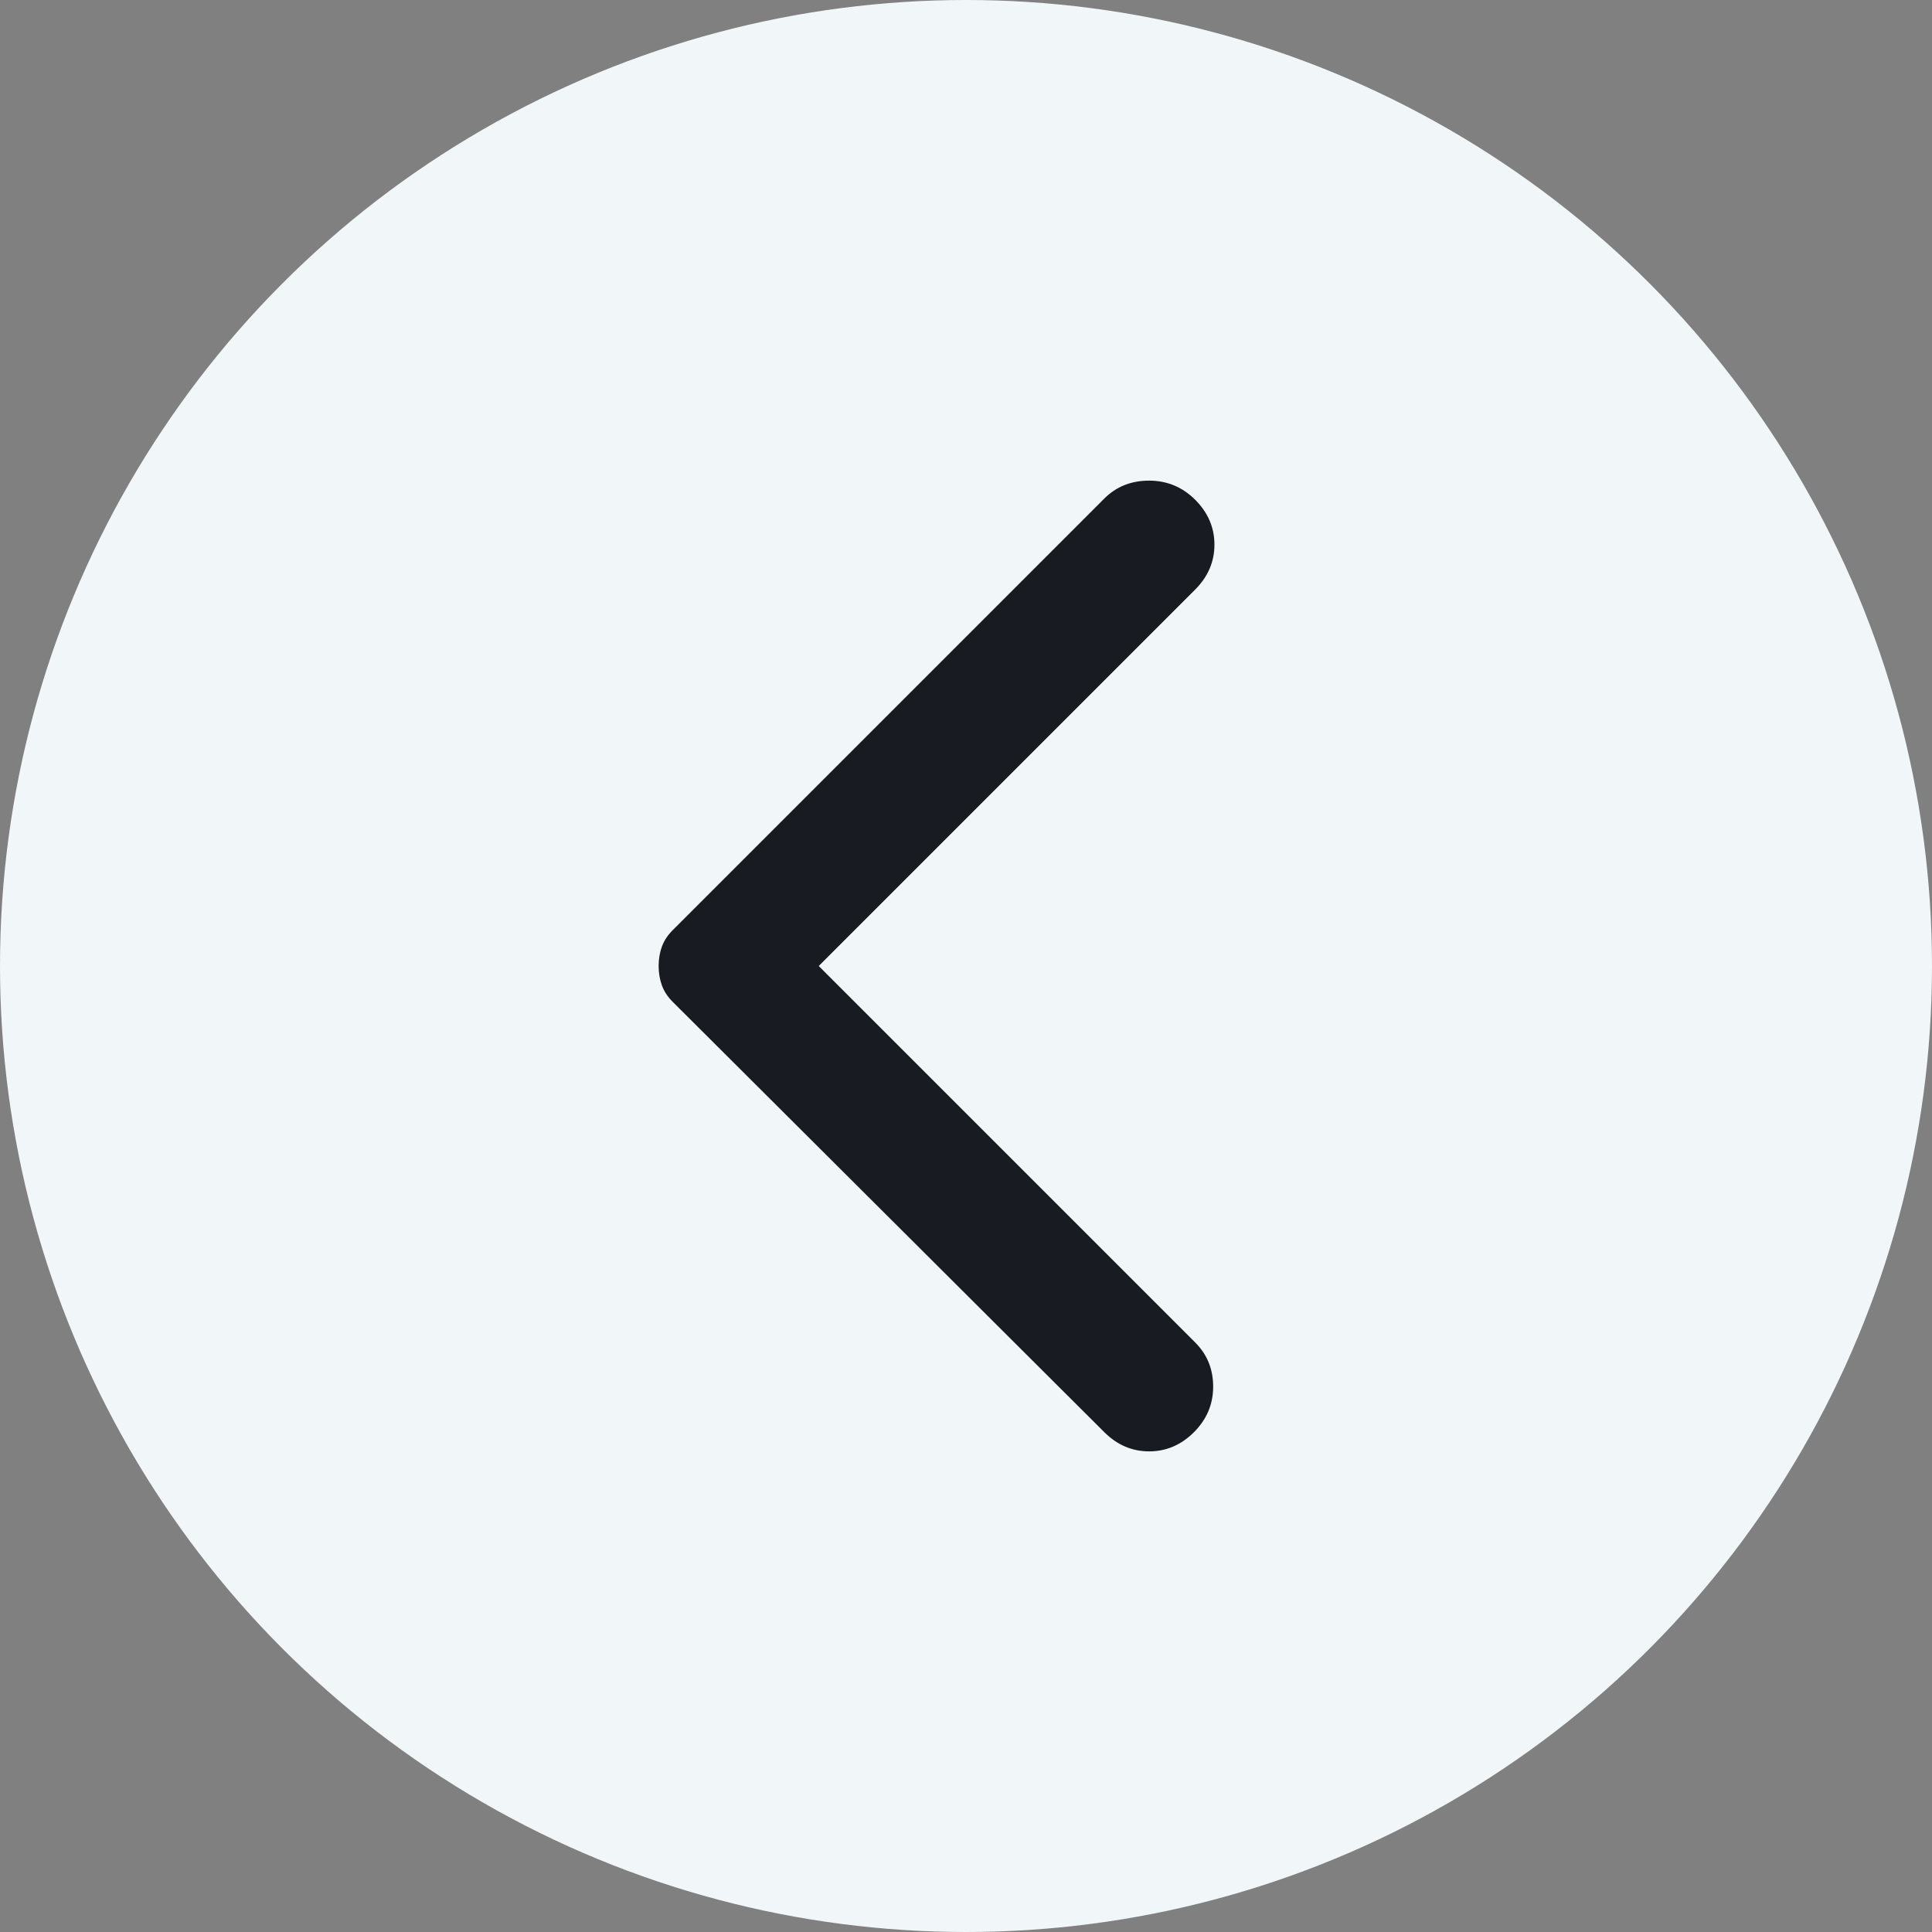
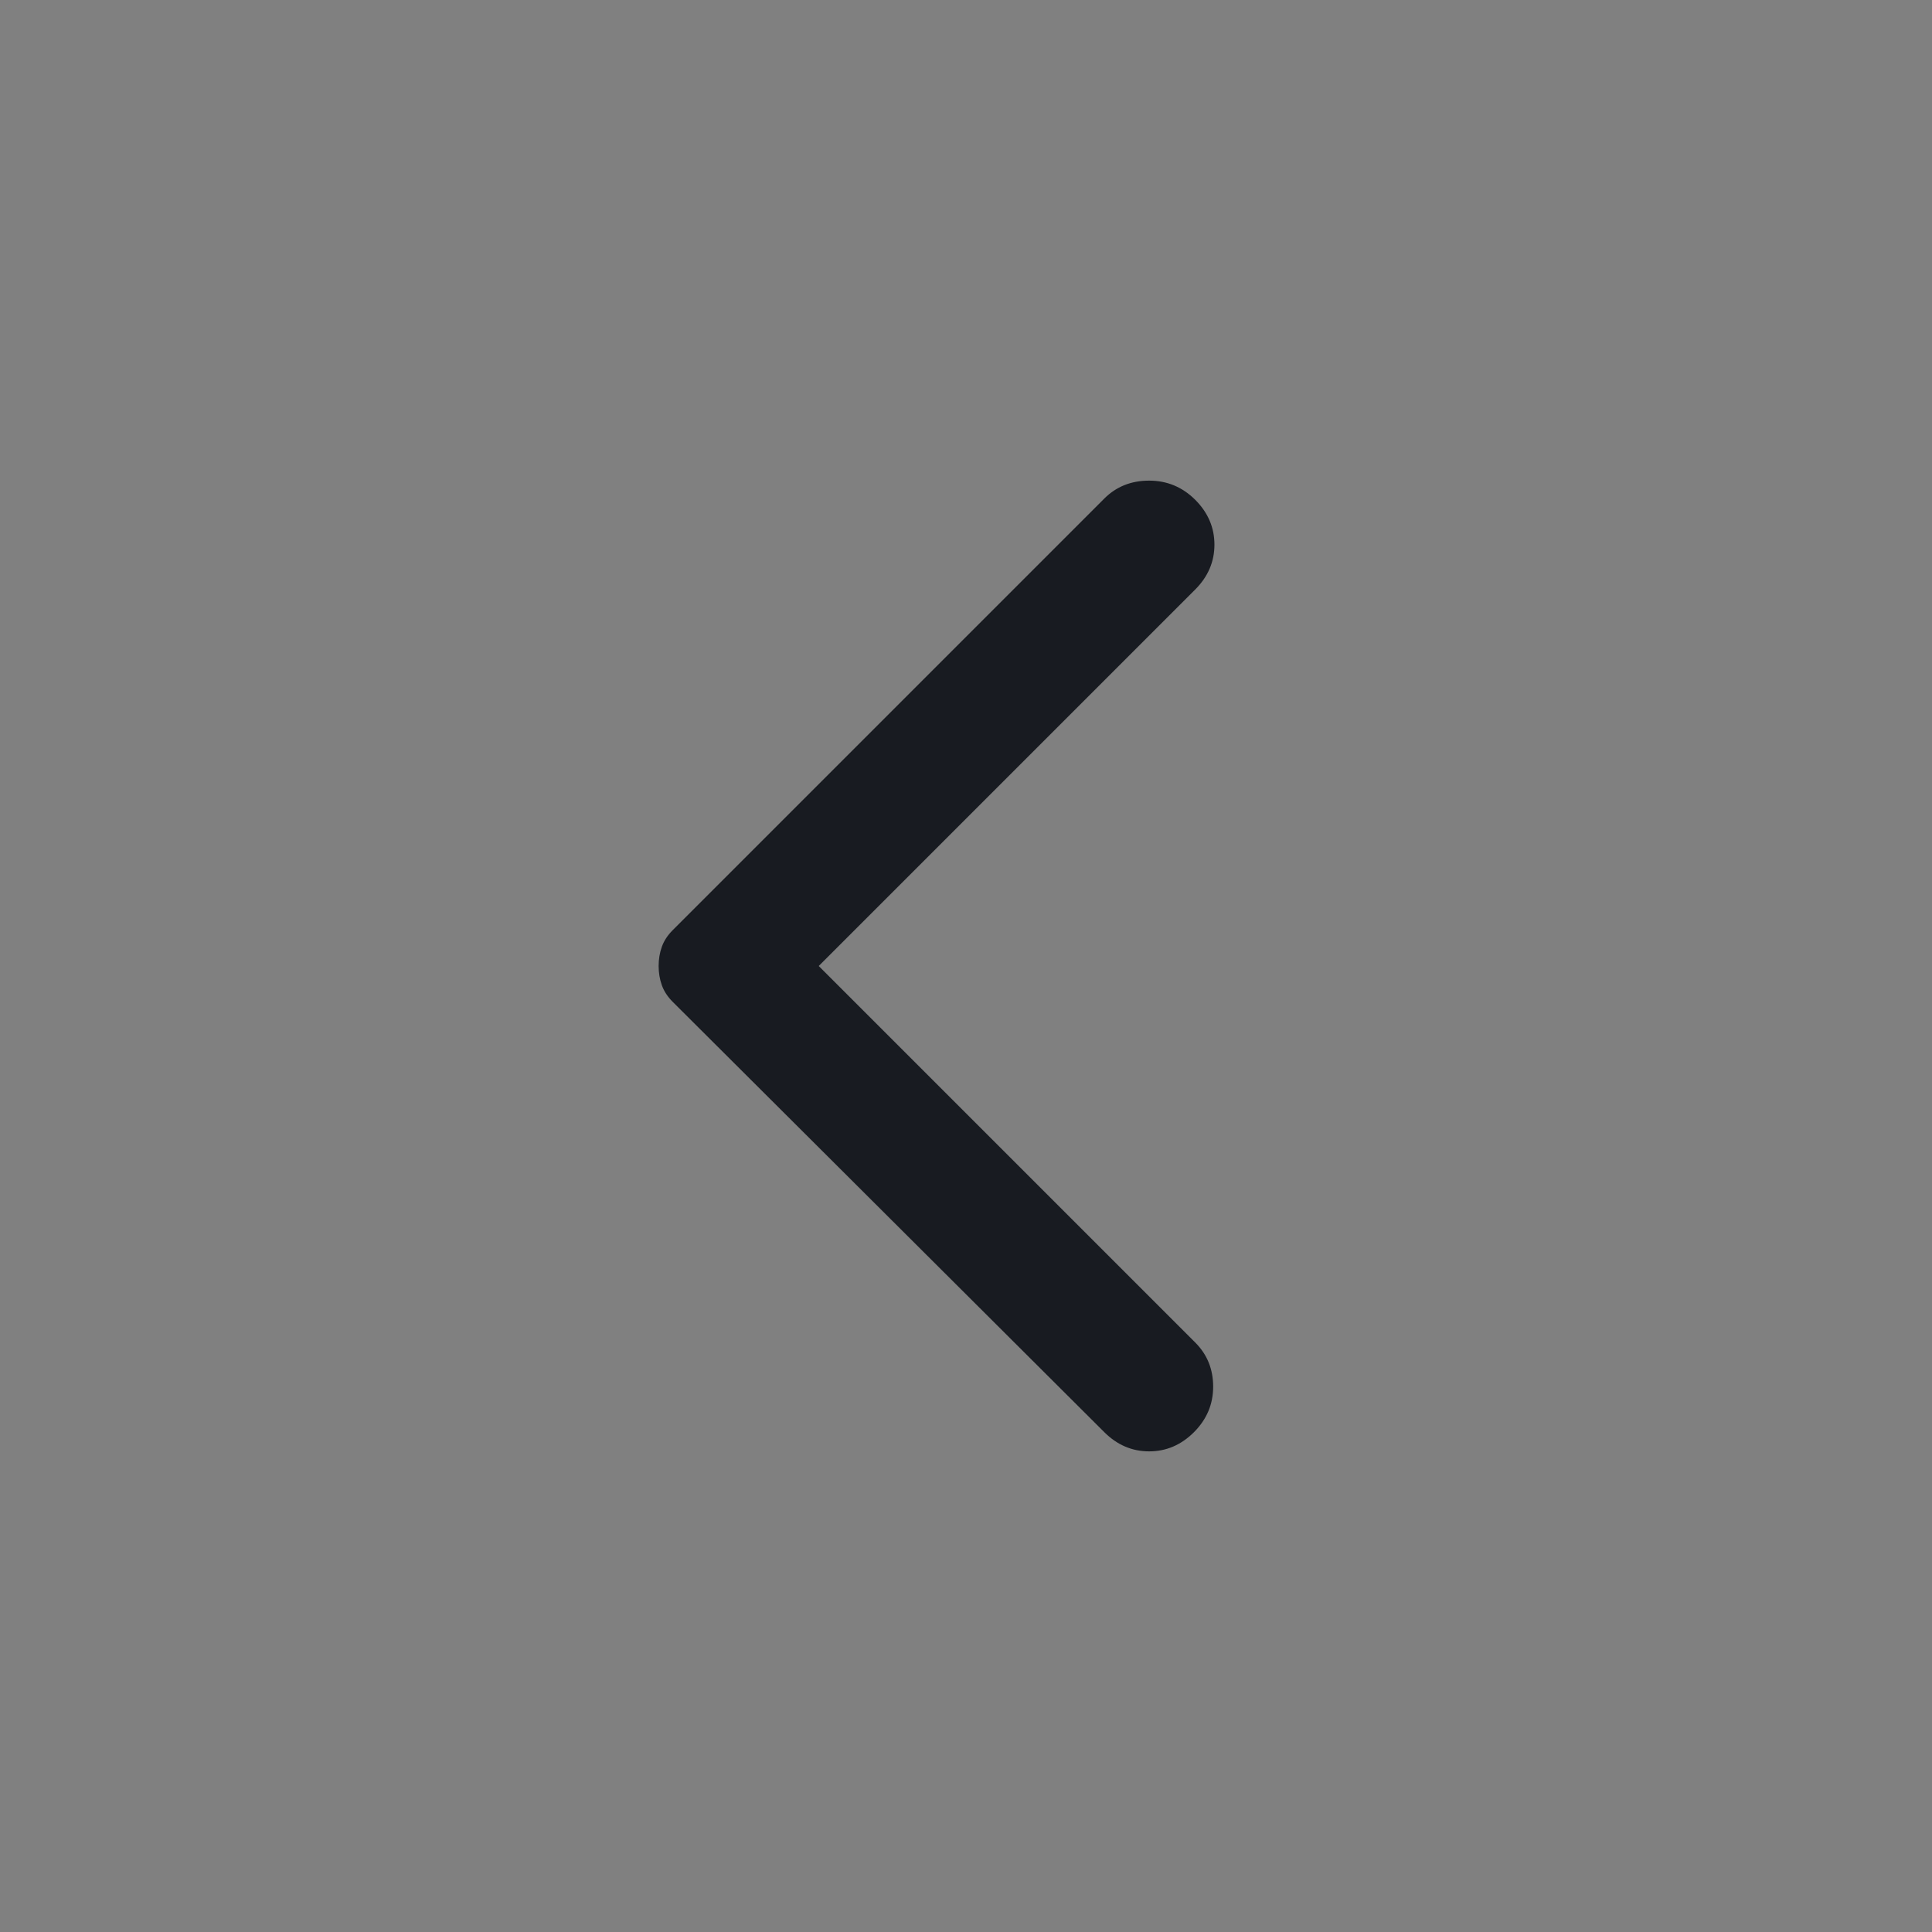
<svg xmlns="http://www.w3.org/2000/svg" width="44" height="44" viewBox="0 0 44 44" fill="none">
  <rect x="0" y="0" width="44" height="44" fill="#808080" stroke="none" />
-   <circle cx="22" cy="22" r="22" fill="#F1F6F8" />
  <path d="M25.15 32.617L15.321 22.817C15.204 22.7 15.122 22.574 15.073 22.438C15.024 22.301 15 22.155 15 22C15 21.844 15.024 21.699 15.073 21.562C15.122 21.426 15.204 21.3 15.321 21.183L25.15 11.354C25.422 11.082 25.762 10.946 26.171 10.946C26.579 10.946 26.929 11.092 27.221 11.383C27.512 11.675 27.658 12.015 27.658 12.404C27.658 12.793 27.512 13.133 27.221 13.425L18.646 22L27.221 30.575C27.493 30.847 27.629 31.182 27.629 31.581C27.629 31.98 27.483 32.325 27.192 32.617C26.9 32.908 26.56 33.054 26.171 33.054C25.782 33.054 25.442 32.908 25.15 32.617Z" fill="#181B21" />
</svg>